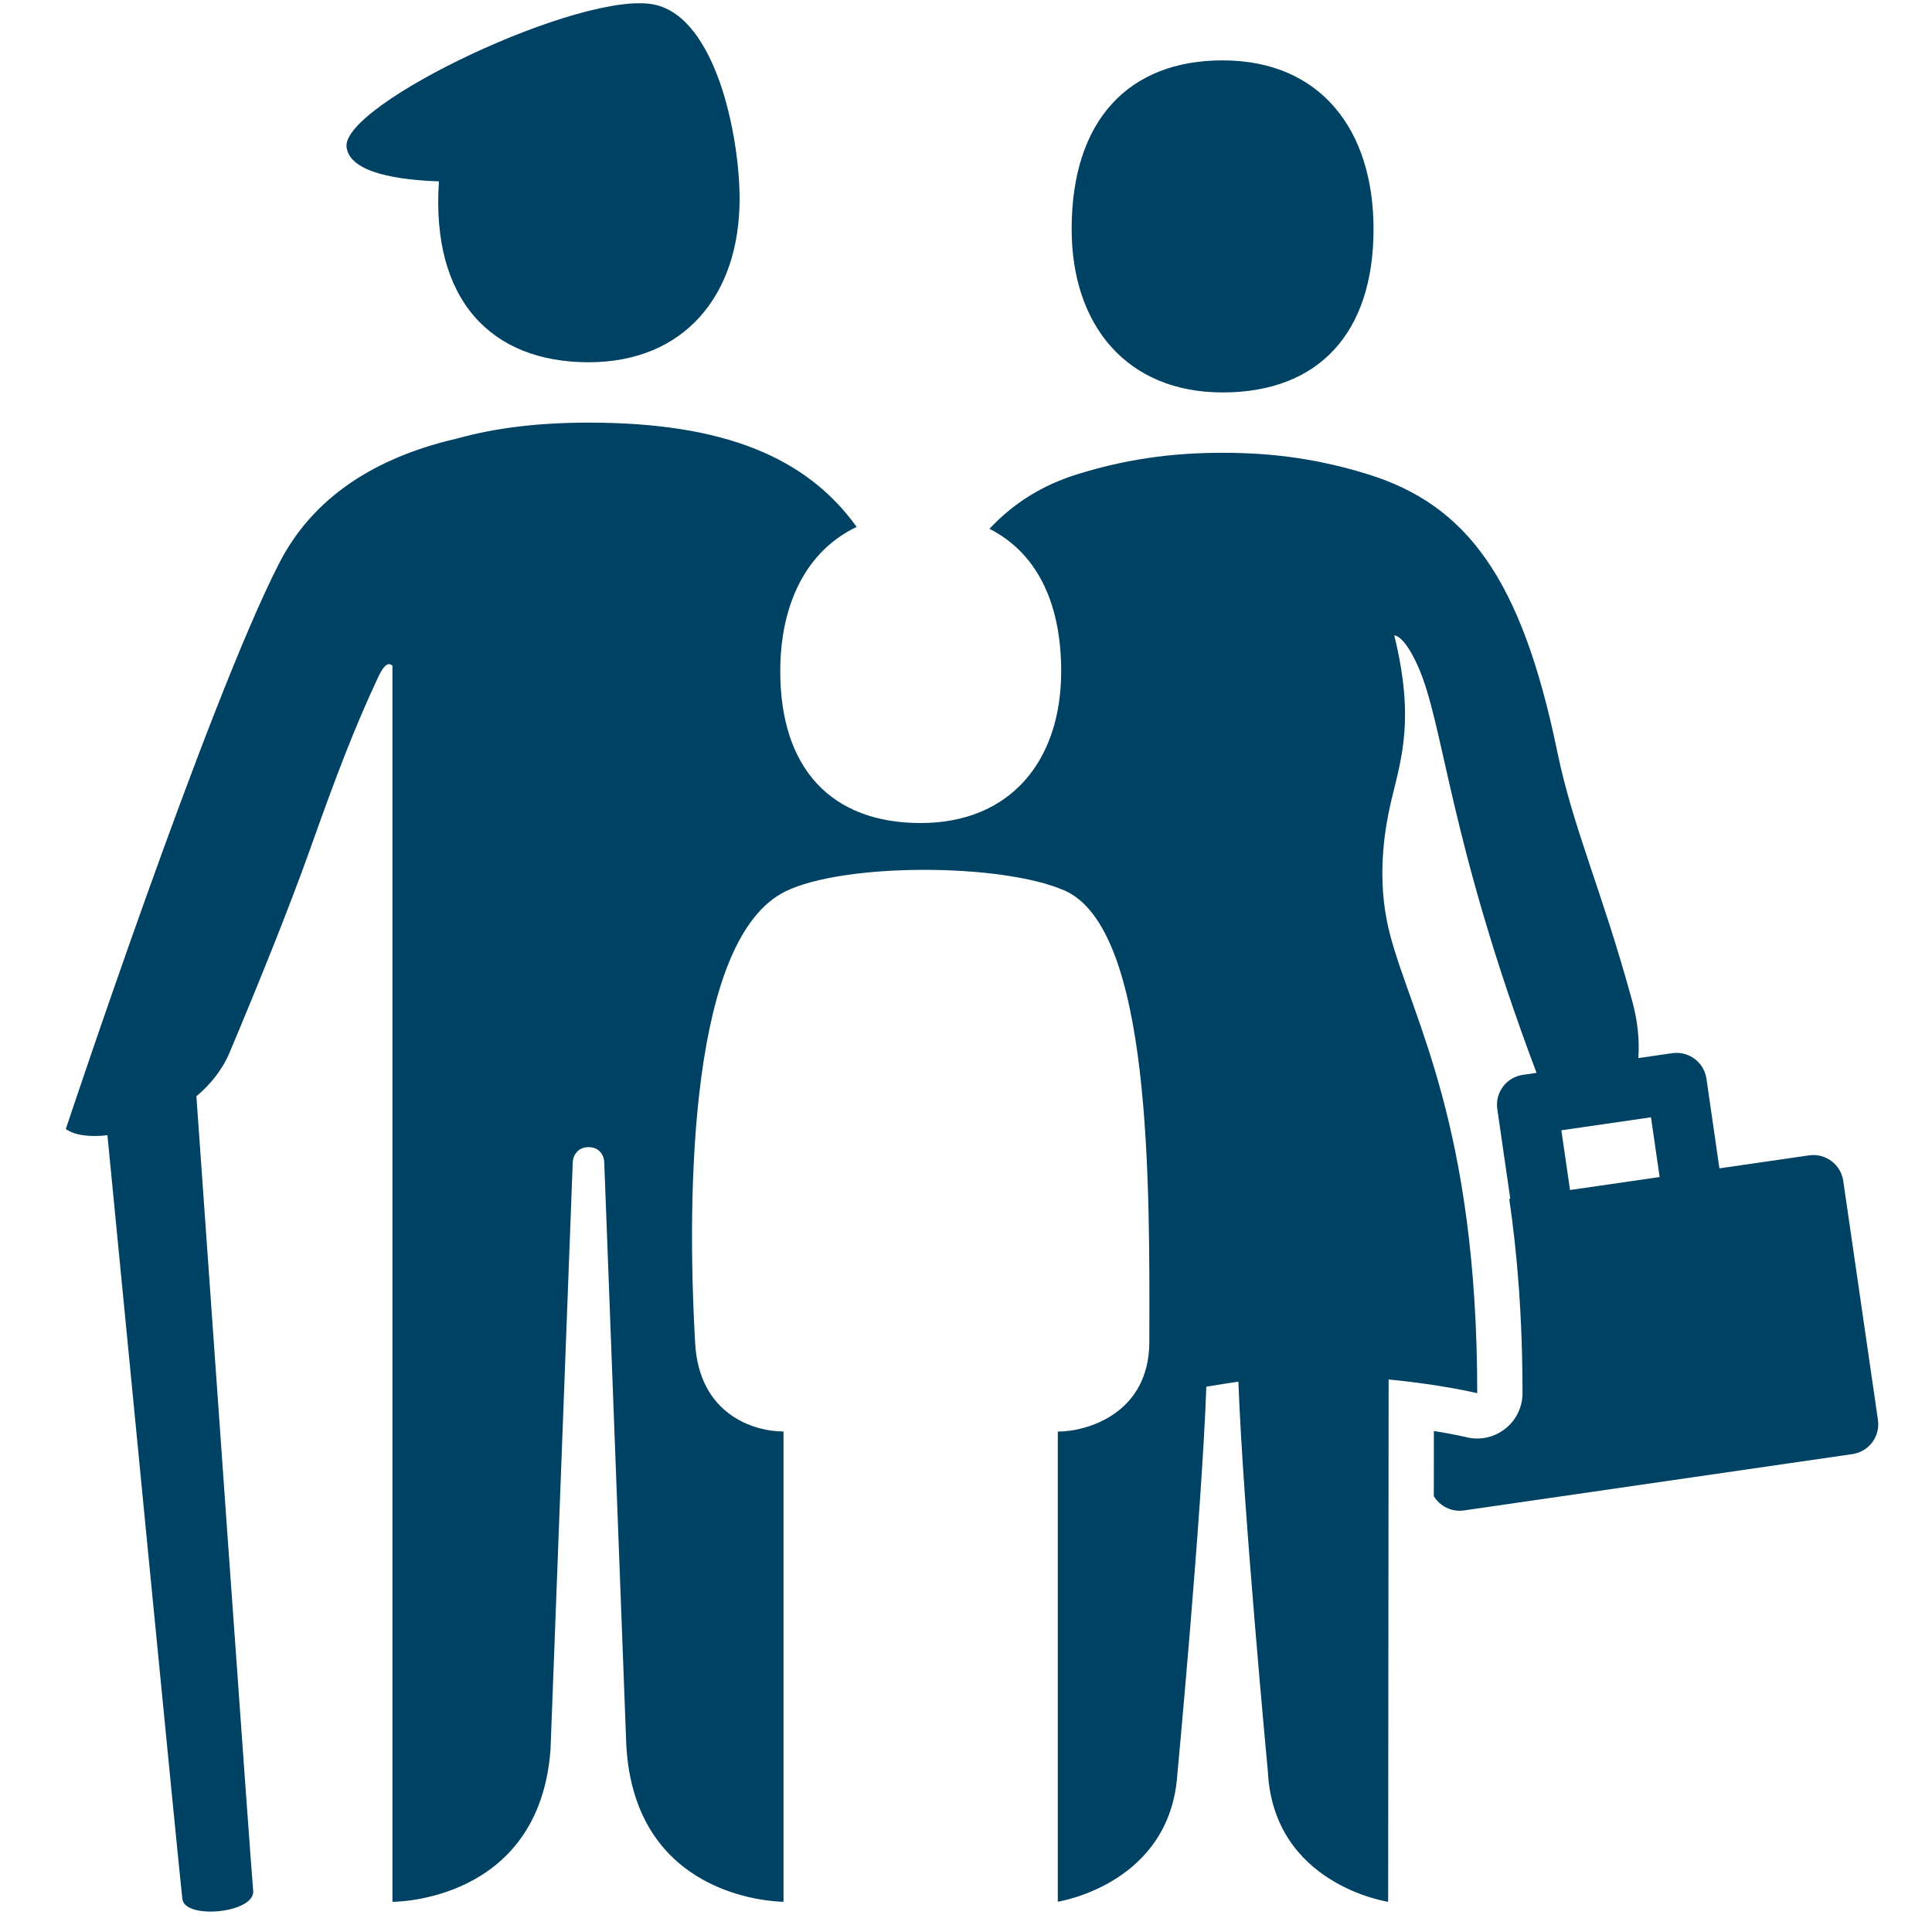
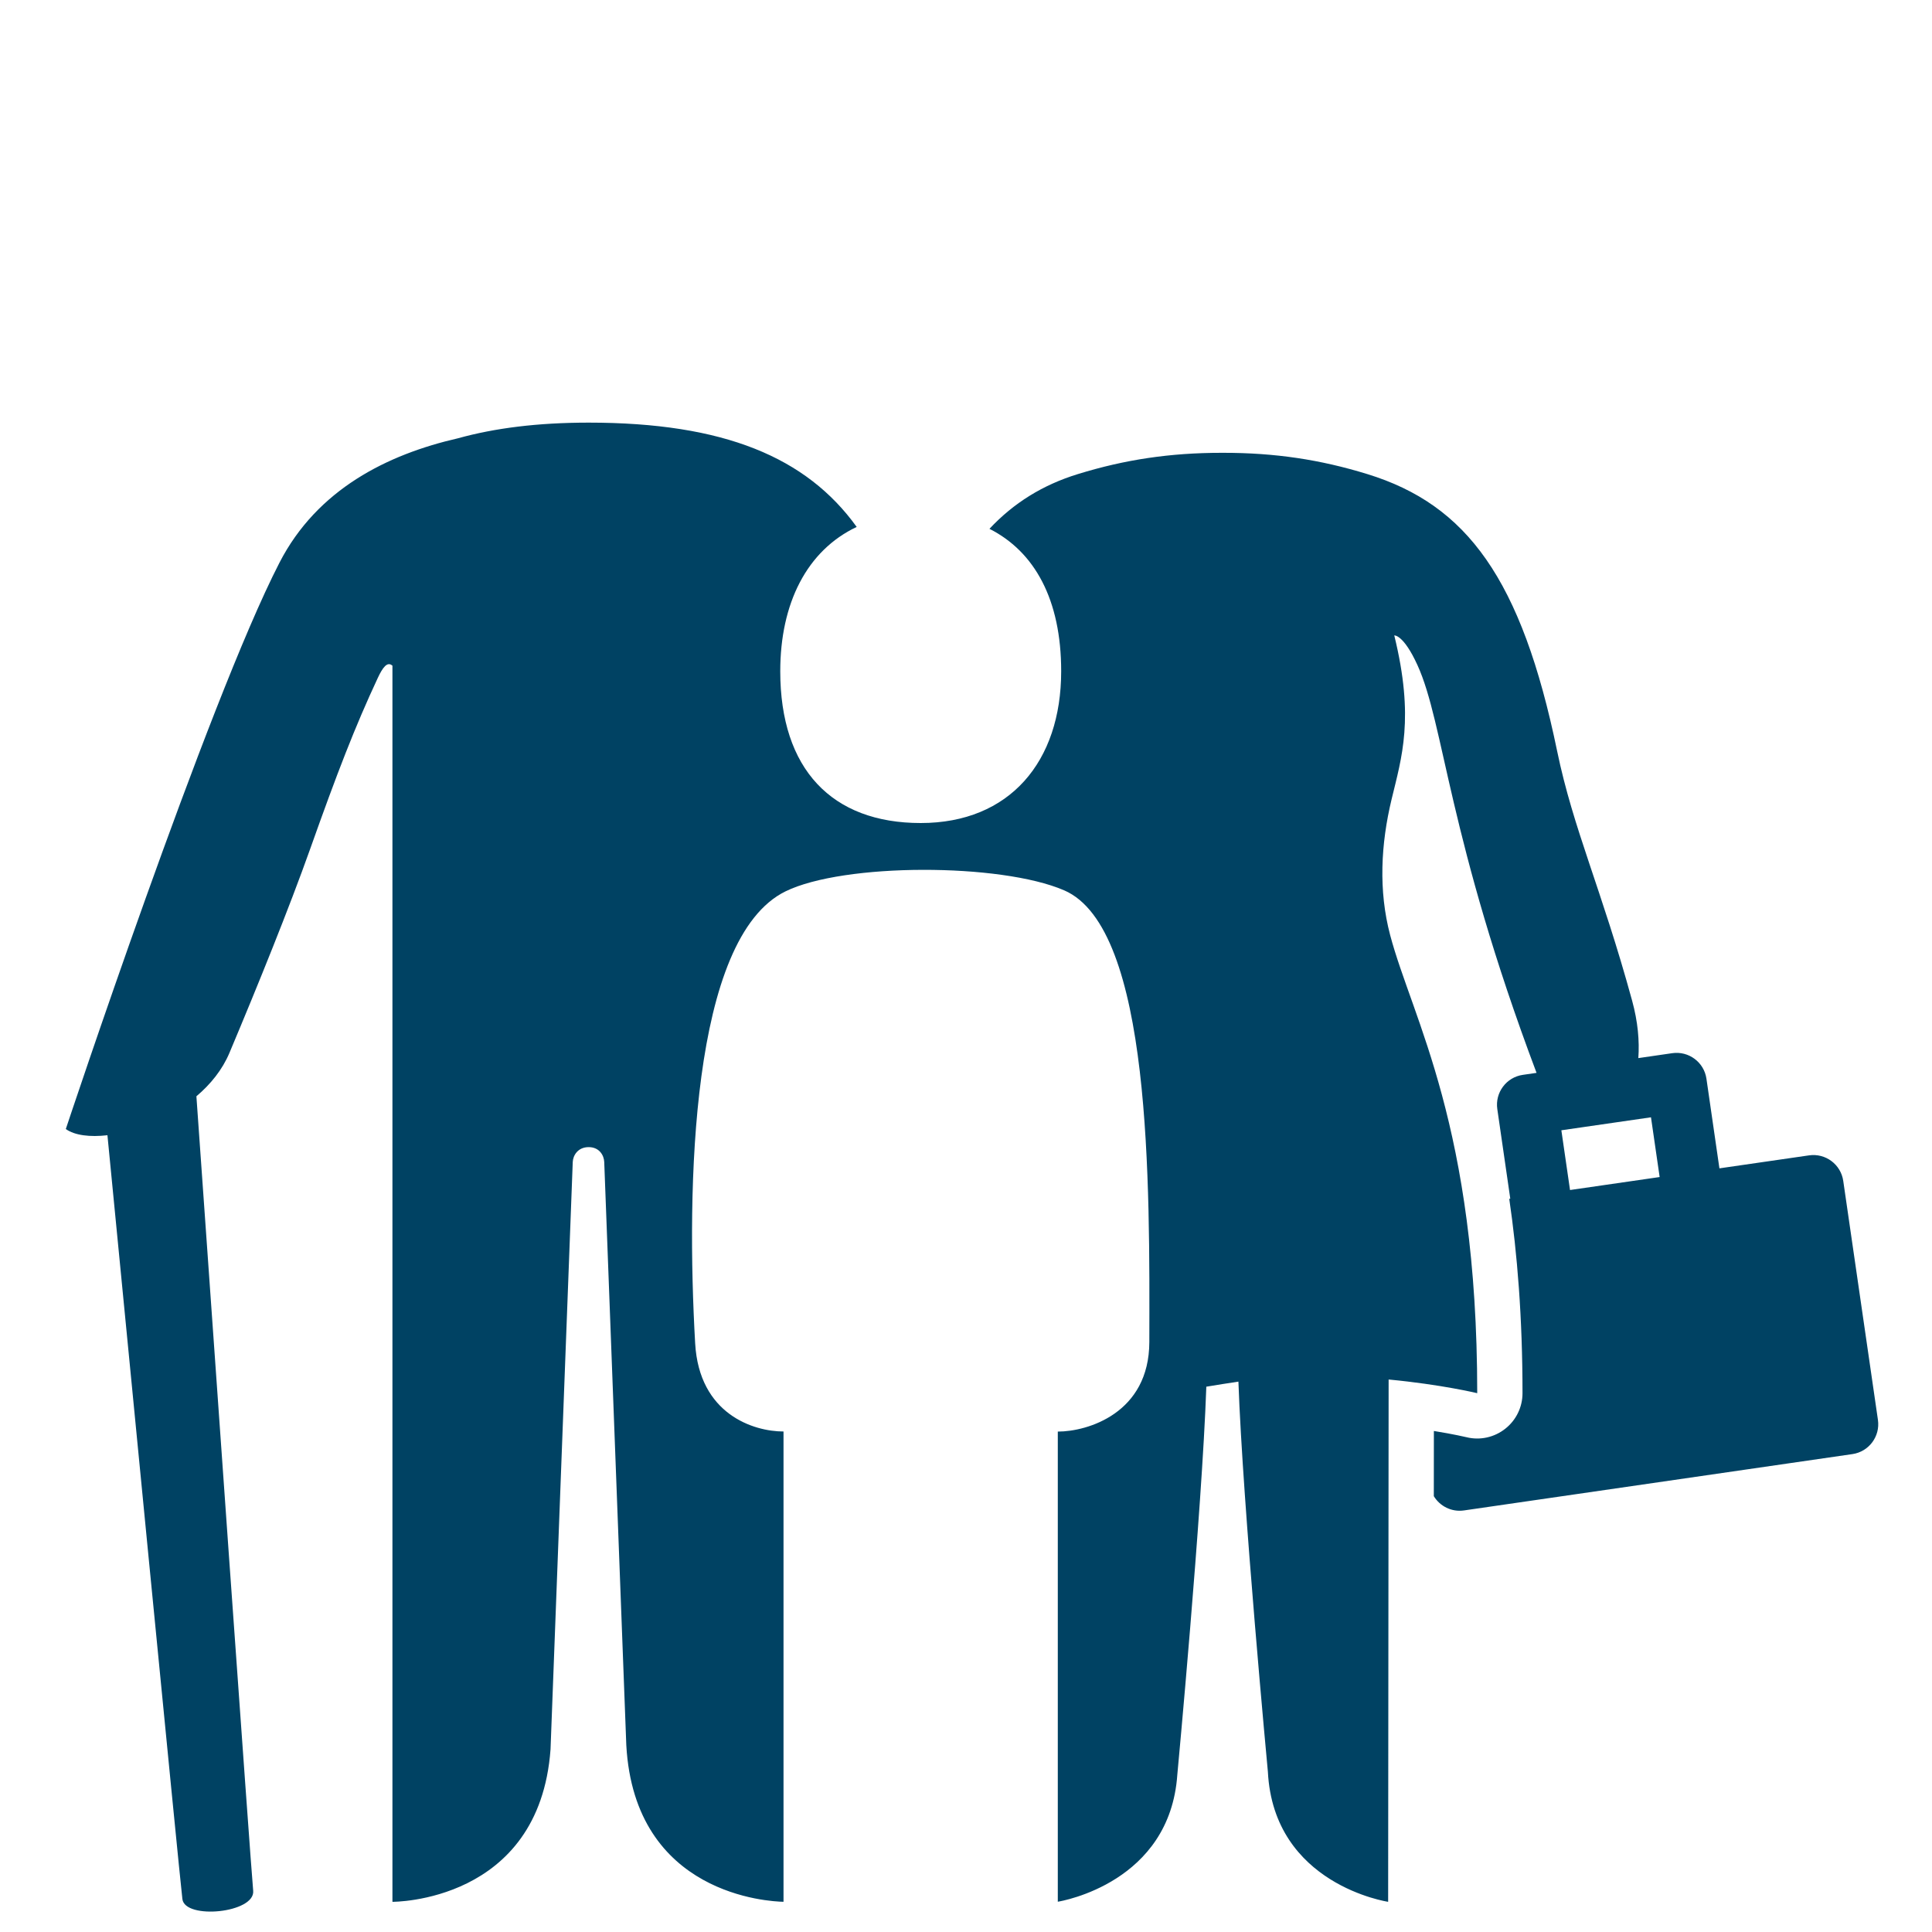
<svg xmlns="http://www.w3.org/2000/svg" version="1.2" baseProfile="tiny" x="0px" y="0px" width="64px" height="64px" viewBox="0 0 64 64" xml:space="preserve" fill="#004263">
  <g id="Box">
-     <rect fill="none" width="64" height="64" />
-   </g>
+     </g>
  <g id="Icon">
    <g>
      <path d="M61.06,39.119c-0.079-0.547-0.587-0.925-1.133-0.846l-2.969,0.43l-0.43-2.969    c-0.079-0.547-0.587-0.925-1.133-0.846l-1.123,0.163c0.04-0.567-0.013-1.2-0.207-1.907    c-1.012-3.696-1.948-5.677-2.482-8.26c-1.181-5.718-2.996-8.166-6.288-9.179    C43.727,15.222,42.232,15,40.53,15h-0.061c-1.702,0-3.197,0.222-4.764,0.705    c-1.163,0.358-2.126,0.956-2.928,1.813c1.496,0.756,2.376,2.344,2.376,4.718c0,2.992-1.705,5.028-4.653,5.028    c-2.946,0-4.653-1.787-4.653-5.028c0-2.249,0.88-3.998,2.532-4.781C26.715,15.146,23.984,14,19.5,14L19.5,14.001    V14c-1.69,0-3.112,0.181-4.33,0.519c-2.33,0.534-4.658,1.684-5.912,4.12C6.875,23.264,2.18,37.401,2.18,37.401    c0.295,0.21,0.797,0.272,1.379,0.205c0.413,4.248,2.39,24.558,2.483,25.304    c0.086,0.69,2.418,0.462,2.345-0.278c-0.077-0.785-1.46-20.34-1.881-26.316    c0.469-0.397,0.859-0.878,1.094-1.437c0.946-2.247,1.979-4.8,2.673-6.752c0.897-2.525,1.481-4.041,2.241-5.668    c0.162-0.348,0.316-0.558,0.483-0.409L13,22.036V63c0,0,4.865,0.039,5.237-5.05c0,0,0.728-19.243,0.736-19.457    C18.981,38.279,19.141,38,19.5,38c0.359,0,0.508,0.279,0.516,0.493c0.008,0.214,0.731,19.317,0.731,19.317    c0.274,4.974,4.756,5.181,5.208,5.189V47.42c-0.994,0-2.794-0.571-2.927-2.92    c-0.293-5.165-0.154-13.43,2.994-14.973c1.927-0.944,7.12-0.944,9.229-0.034    c2.909,1.256,2.833,9.748,2.822,14.964c-0.005,2.353-2.039,2.966-3.032,2.966v15.574    c0.143-0.023,3.712-0.639,3.959-4.206c0,0,0.816-8.695,0.961-12.855c0.56-0.089,0.587-0.098,1.063-0.168    C41.166,49.832,42,58.688,42,58.688C42.189,62.438,45.984,63,45.984,63L46,45.698    c1.76,0.167,2.935,0.453,2.935,0.453c0-8.86-2.148-12.396-2.884-15.173c-0.391-1.476-0.309-3.02,0.047-4.499    c0.334-1.389,0.763-2.684,0.089-5.43c0,0,0.303-0.038,0.769,0.986c0.888,1.951,1.003,5.69,3.944,13.505    l-0.454,0.066c-0.547,0.079-0.925,0.587-0.846,1.133l0.43,2.969l-0.034,0.005    c0.264,1.802,0.439,3.916,0.439,6.439c0,0.46-0.211,0.894-0.573,1.178c-0.361,0.285-0.835,0.39-1.28,0.28    c-0.007-0.002-0.41-0.098-1.083-0.207l-0.002,2.16c0.202,0.333,0.59,0.532,1,0.472l12.866-1.866    c0.547-0.079,0.925-0.587,0.846-1.133L61.06,39.119z M52.009,39.421l-0.287-1.979l2.969-0.43l0.287,1.979    L52.009,39.421z" />
-       <path d="M14.54,6.008c-0.266,3.929,1.729,5.992,4.96,5.992c3.167,0,5-2.218,5-5.411    c0-2.076-0.78-5.994-2.816-6.435C19.324-0.356,11.305,3.45,11.48,4.873C11.587,5.743,13.255,5.965,14.54,6.008z" />
-       <path d="M40.5,13c3.167,0,5-1.952,5-5.411C45.5,4.306,43.749,2,40.5,2c-3.085,0-5,1.951-5,5.589    C35.5,10.782,37.332,13,40.5,13z" />
    </g>
  </g>
</svg>